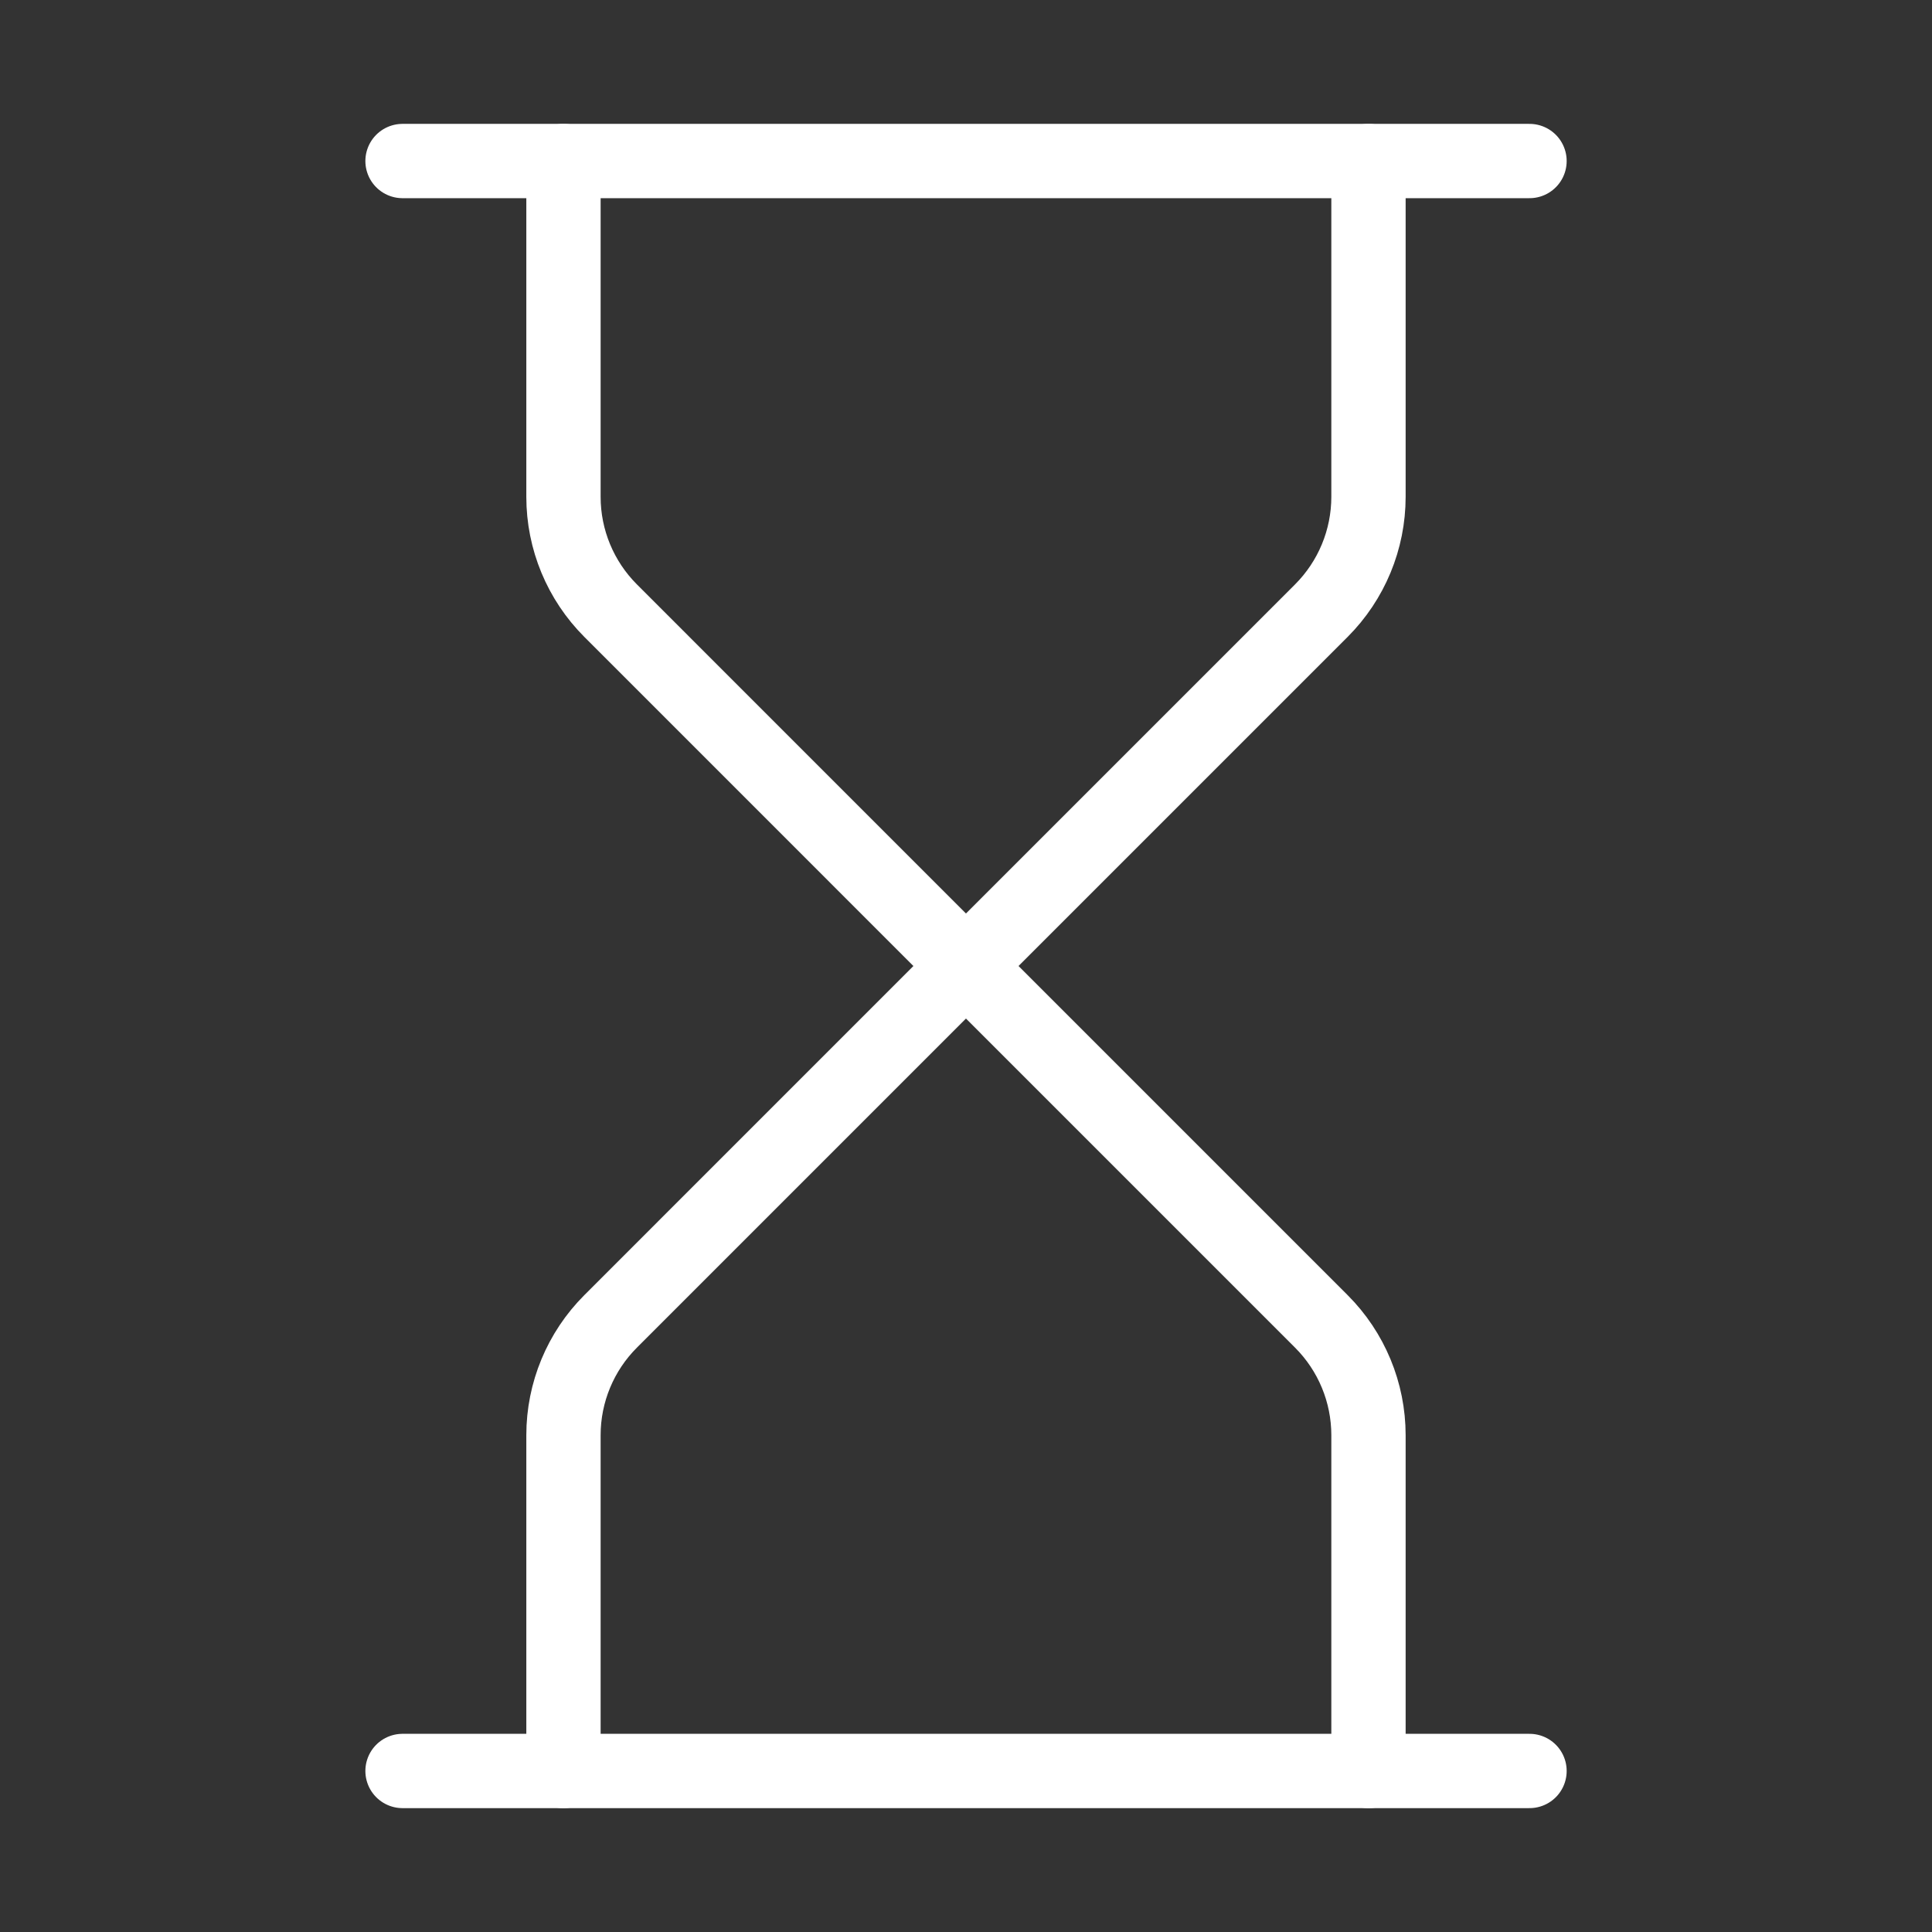
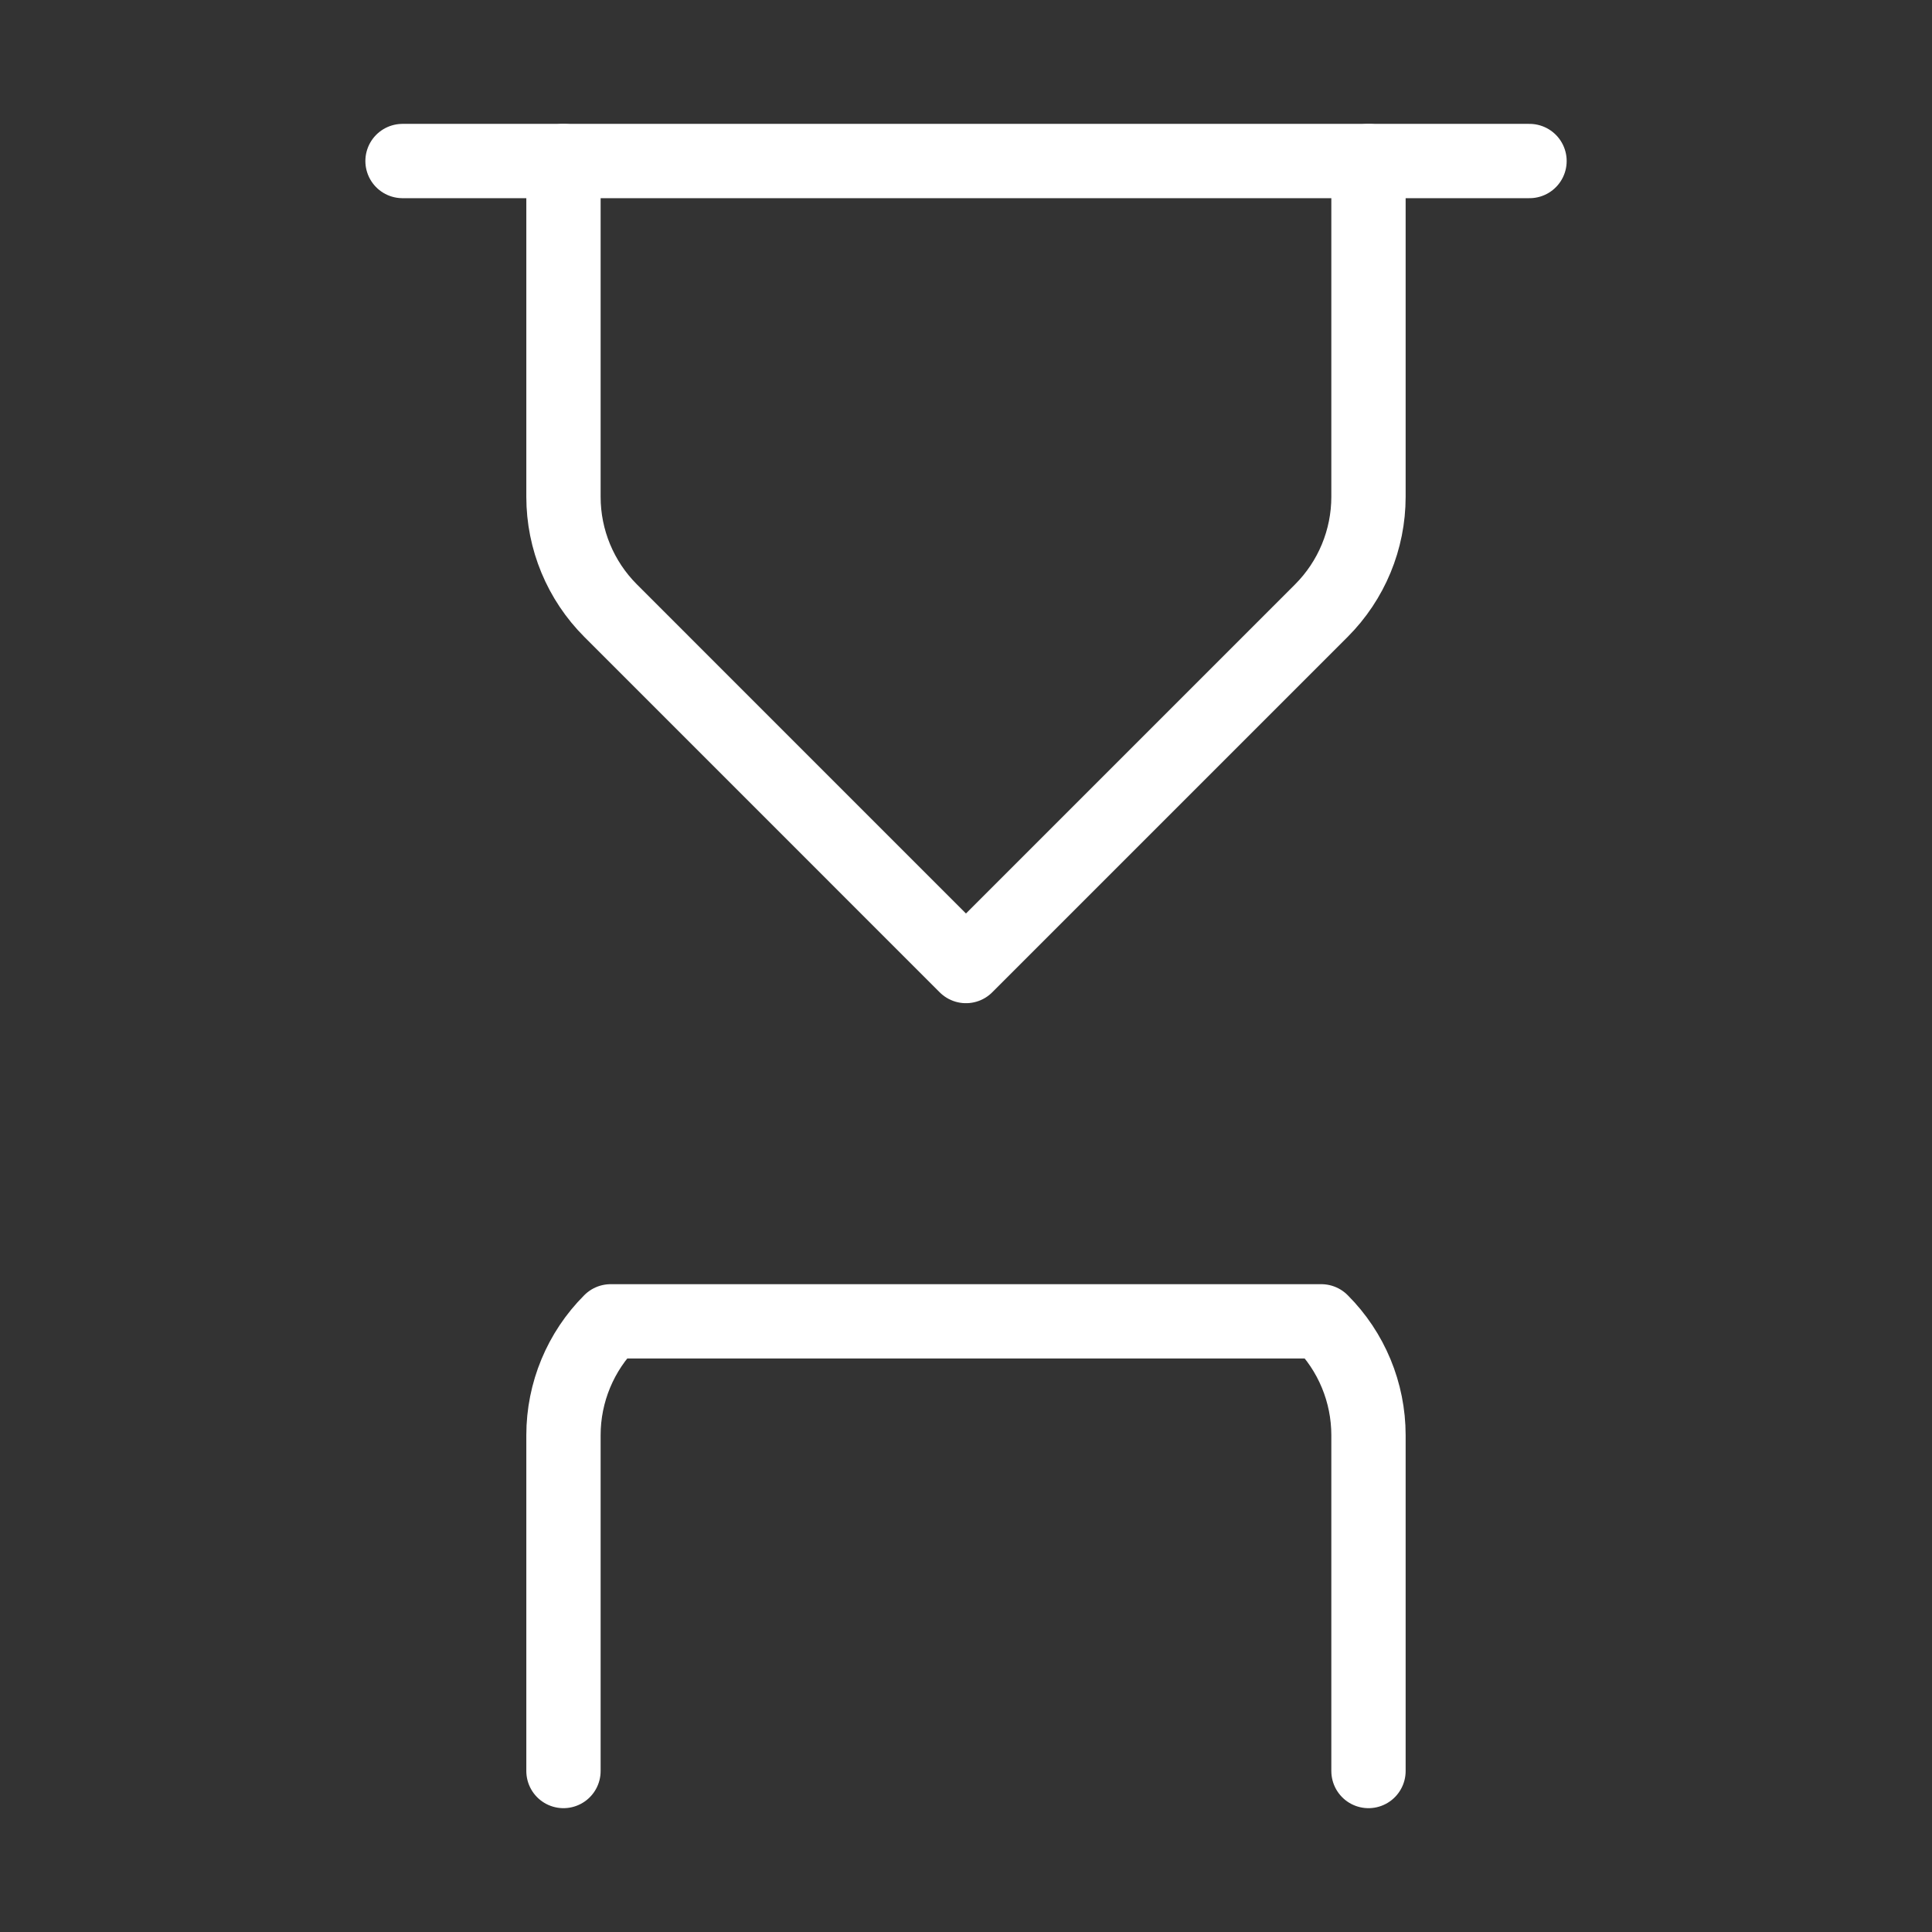
<svg xmlns="http://www.w3.org/2000/svg" width="52" height="52" viewBox="0 0 52 52" fill="none">
  <rect x="0" y="0" width="52" height="52" fill="#333333" stroke="none" />
  <g id="Frame">
-     <path id="Vector" d="M10.834 47.666H41.167" stroke="white" stroke-width="2" stroke-linecap="round" stroke-linejoin="round" />
    <path id="Vector_2" d="M10.834 4.334H41.167" stroke="white" stroke-width="2" stroke-linecap="round" stroke-linejoin="round" />
-     <path id="Vector_3" d="M36.833 47.667V38.627C36.832 37.478 36.376 36.376 35.563 35.564L25.999 26L16.436 35.564C15.623 36.376 15.166 37.478 15.166 38.627V47.667" stroke="white" stroke-width="2" stroke-linecap="round" stroke-linejoin="round" />
+     <path id="Vector_3" d="M36.833 47.667V38.627C36.832 37.478 36.376 36.376 35.563 35.564L16.436 35.564C15.623 36.376 15.166 37.478 15.166 38.627V47.667" stroke="white" stroke-width="2" stroke-linecap="round" stroke-linejoin="round" />
    <path id="Vector_4" d="M15.166 4.334V13.373C15.166 14.523 15.623 15.624 16.436 16.437L25.999 26.001L35.563 16.437C36.376 15.624 36.832 14.523 36.833 13.373V4.334" stroke="white" stroke-width="2" stroke-linecap="round" stroke-linejoin="round" />
  </g>
</svg>